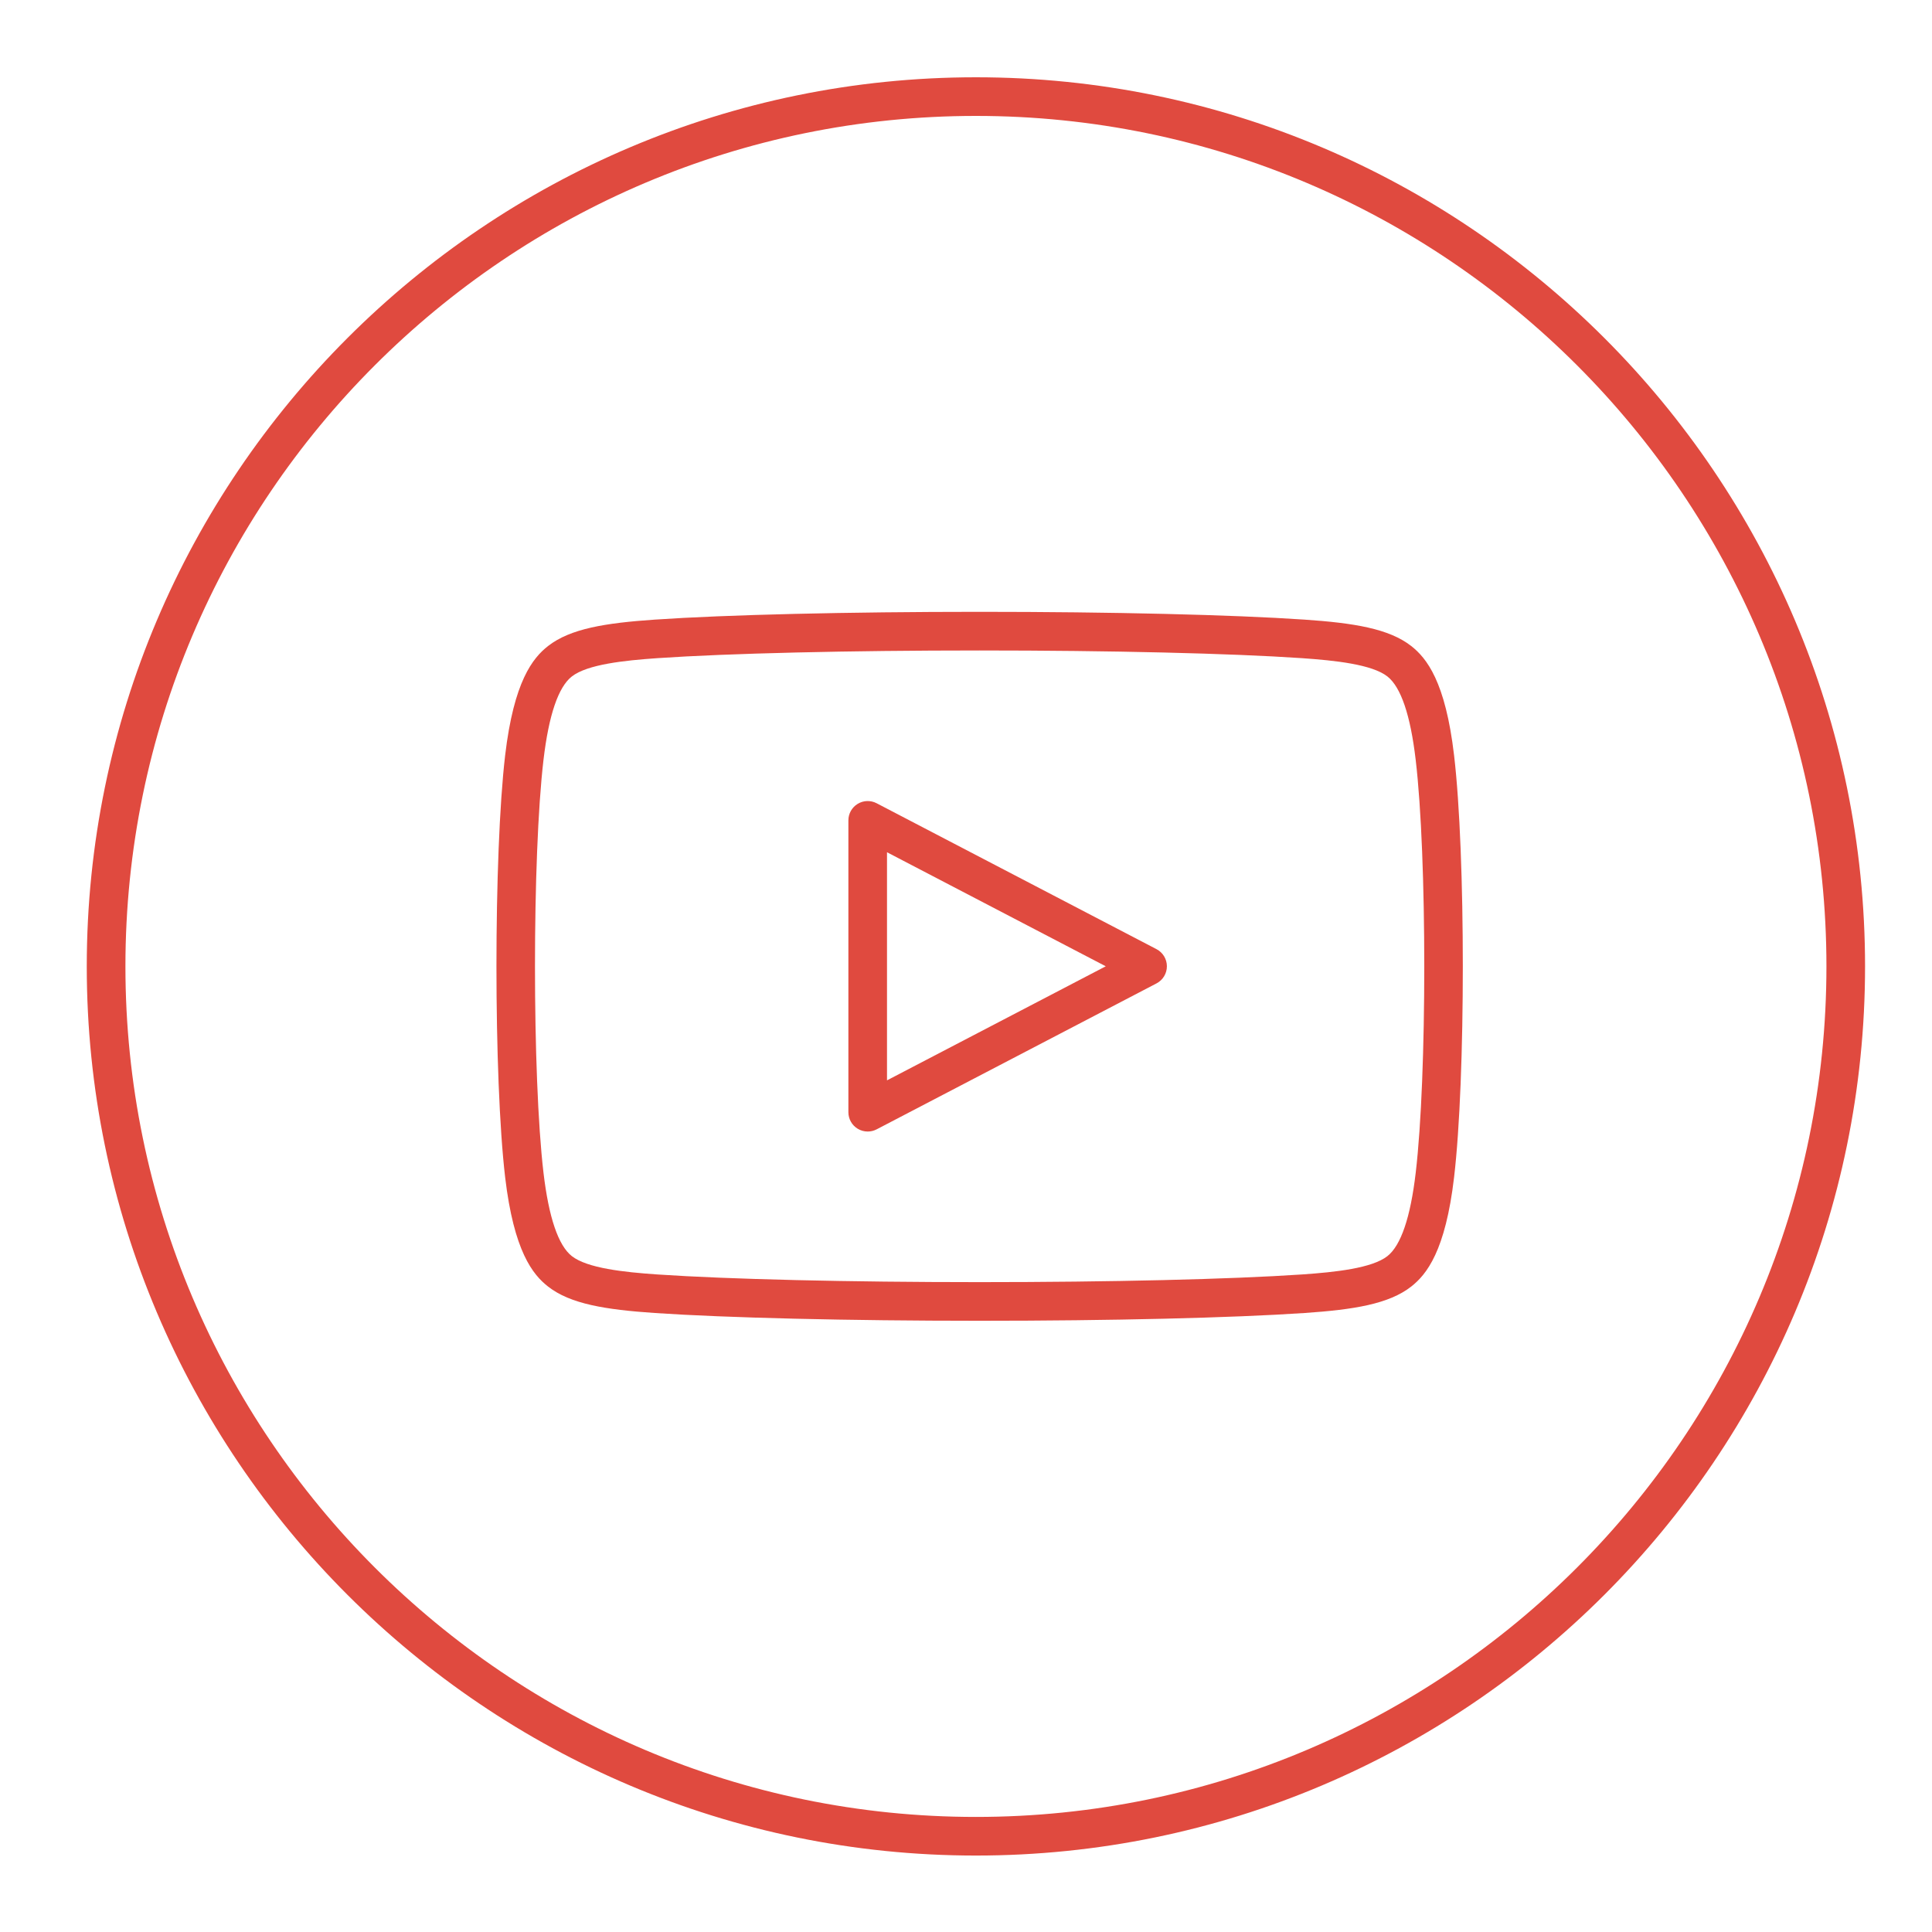
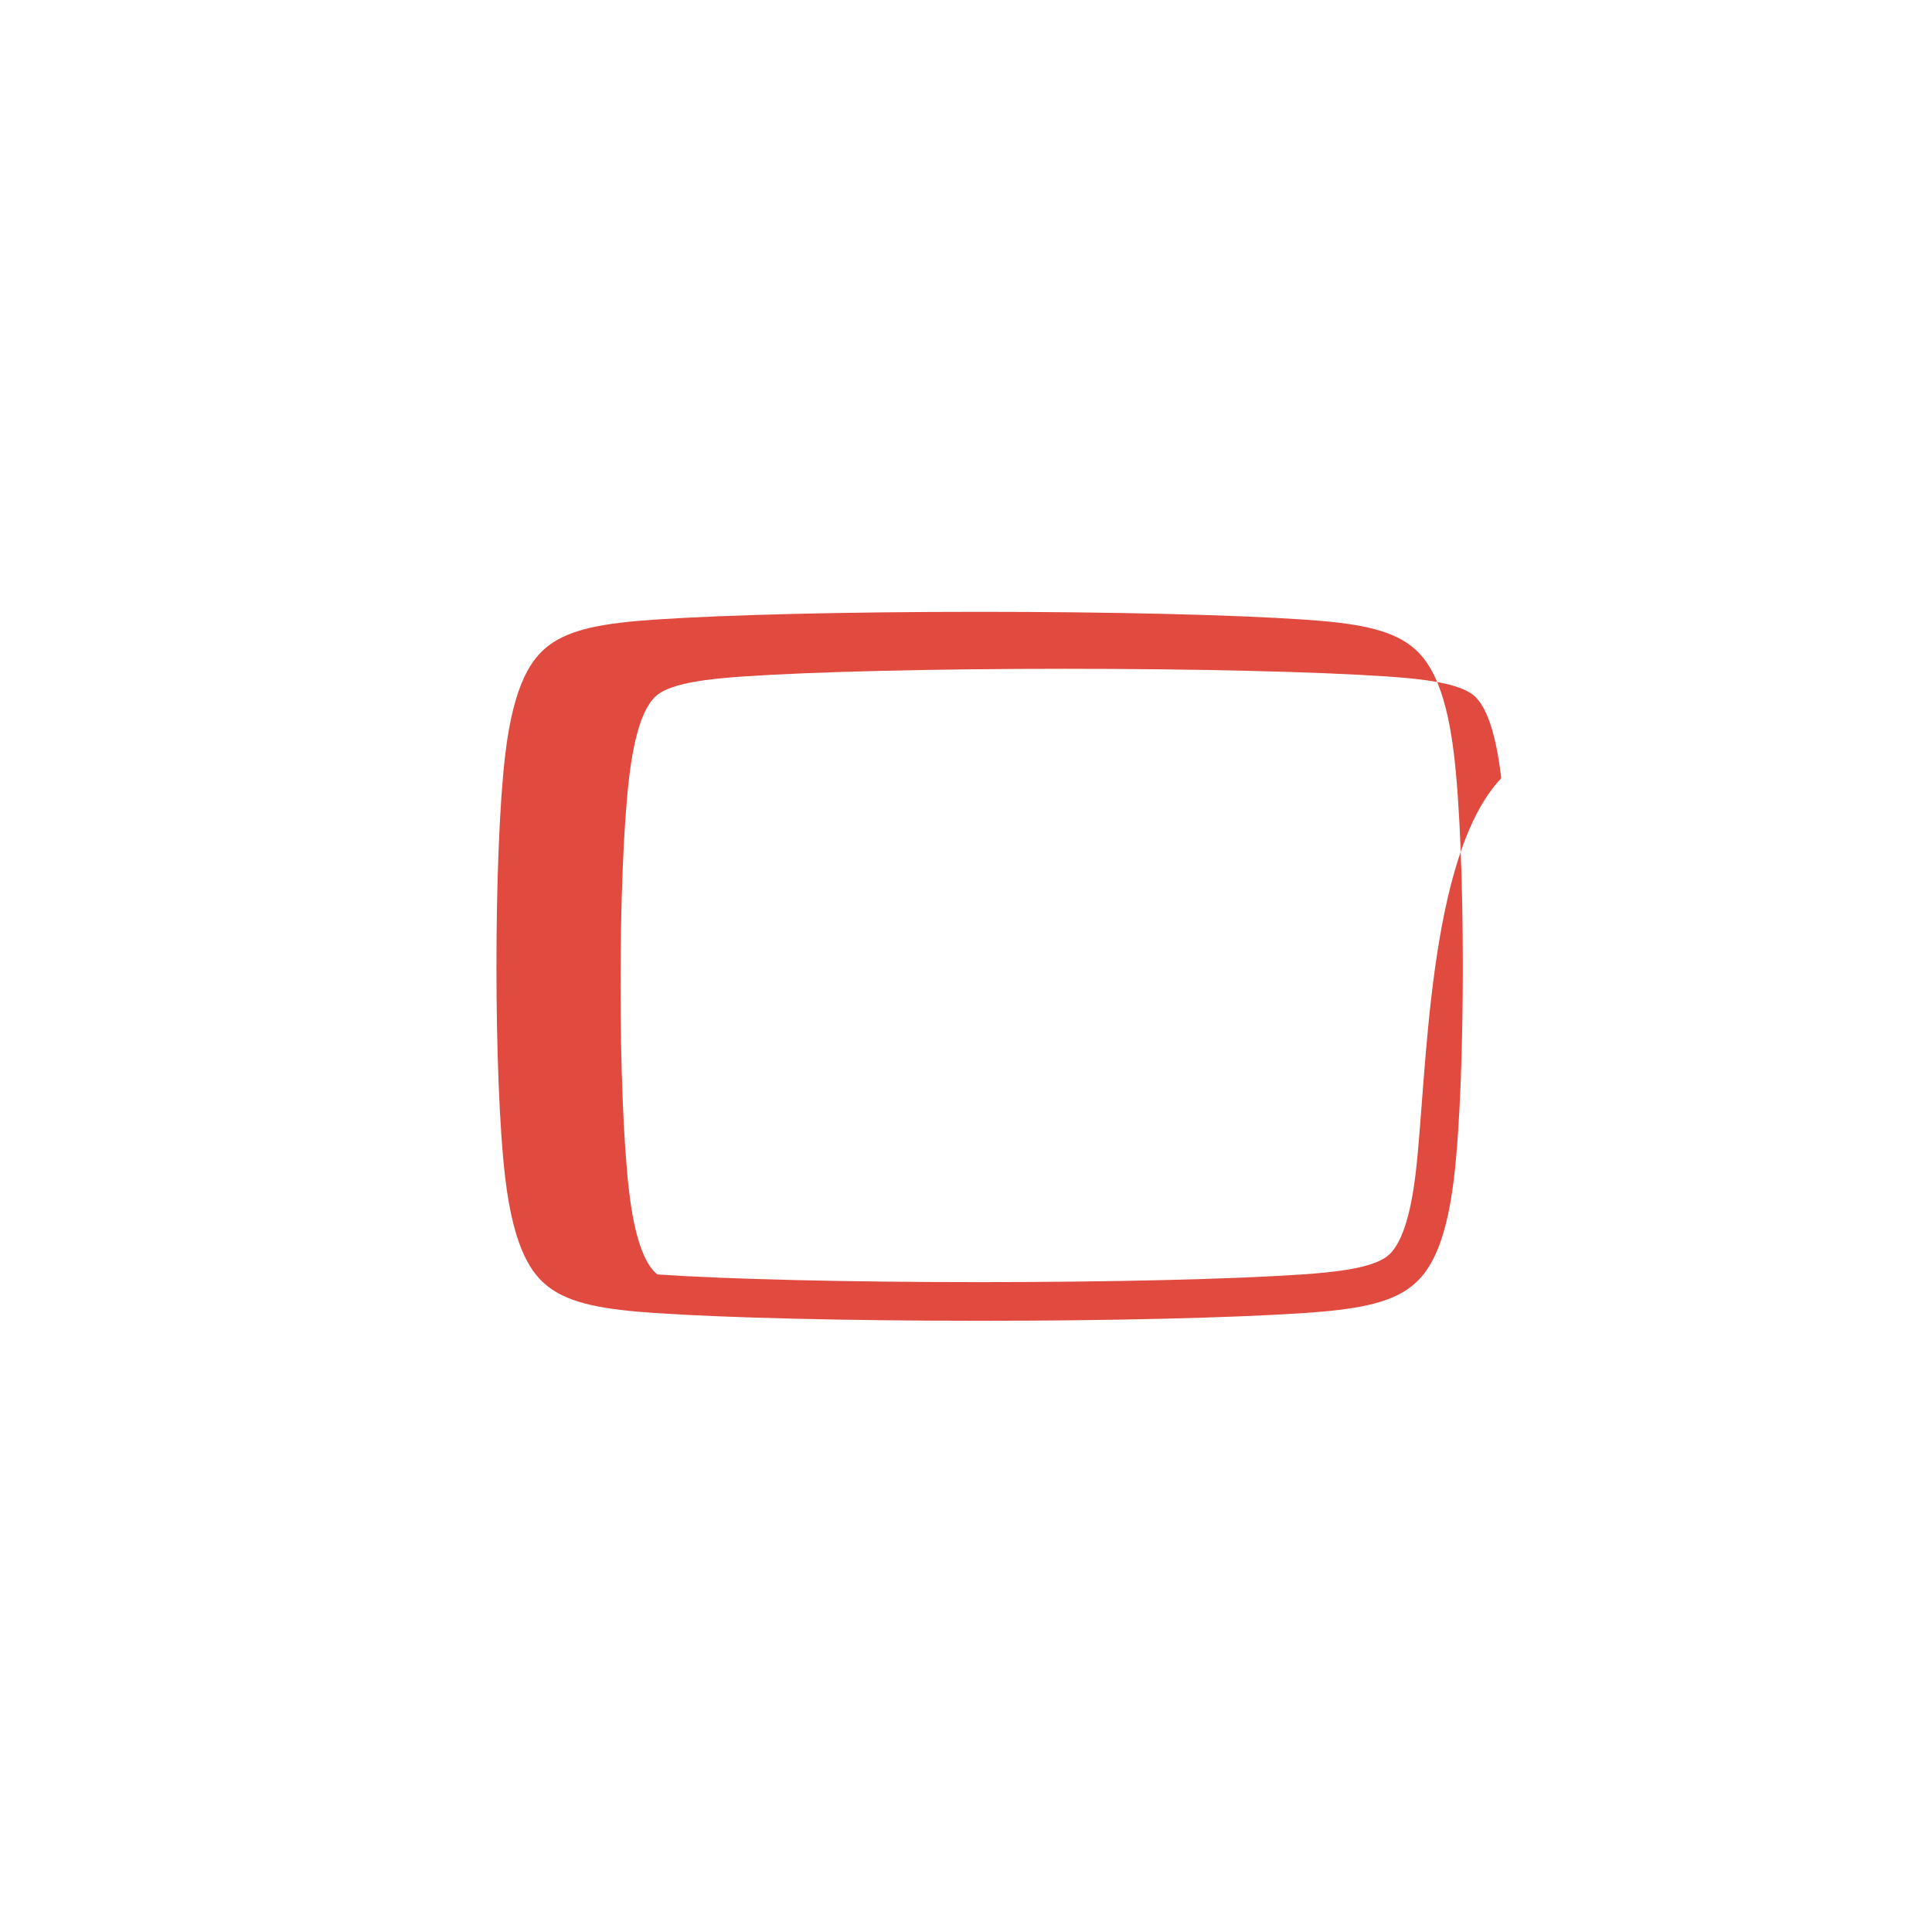
<svg xmlns="http://www.w3.org/2000/svg" enable-background="new 0 0 100 100" height="100px" id="Layer_1" version="1.1" viewBox="0 0 100 100" width="100px" xml:space="preserve">
  <g>
-     <path d="M50.514,4C25.137,4,4.491,24.646,4.491,50.022c0,25.376,20.646,46.021,46.022,46.021   s46.022-20.645,46.022-46.021C96.536,24.646,75.891,4,50.514,4z M50.514,94.044c-24.274,0-44.022-19.748-44.022-44.021   C6.491,25.749,26.24,6,50.514,6s44.022,19.749,44.022,44.022C94.536,74.296,74.788,94.044,50.514,94.044z" fill="#E04A3F" />
-     <path d="M73.044,33.437c-1.155-0.901-2.97-1.191-5.524-1.366c-3.704-0.252-9.99-0.403-16.815-0.403   s-13.11,0.15-16.813,0.403c-2.554,0.175-4.369,0.465-5.523,1.366c-0.797,0.623-1.771,1.828-2.223,5.661   c-0.6,5.101-0.6,16.733,0,21.836c0.452,3.828,1.425,5.035,2.221,5.657c1.155,0.905,2.971,1.195,5.526,1.37   c3.723,0.251,10.008,0.402,16.812,0.402s13.091-0.15,16.815-0.402c2.554-0.174,4.37-0.464,5.527-1.371   c0.796-0.627,1.769-1.837,2.216-5.656c0.603-5.103,0.603-16.736,0-21.836C74.816,35.274,73.843,34.065,73.044,33.437z    M73.277,60.701c-0.271,2.312-0.765,3.765-1.465,4.316c-0.796,0.624-2.685,0.83-4.427,0.949c-3.682,0.249-9.917,0.397-16.68,0.397   c-6.762,0-12.997-0.148-16.677-0.397c-1.743-0.119-3.632-0.325-4.429-0.949c-0.701-0.548-1.194-2-1.468-4.316   c-0.587-4.994-0.587-16.377,0-21.369c0.273-2.319,0.767-3.772,1.467-4.318c0.797-0.622,2.687-0.828,4.429-0.948   c3.661-0.249,9.896-0.398,16.677-0.398c6.782,0,13.018,0.149,16.678,0.398c1.744,0.12,3.633,0.326,4.428,0.946   c0.702,0.551,1.195,2.004,1.466,4.32C73.868,44.324,73.868,55.707,73.277,60.701z" fill="#E04A3F" />
-     <path d="M59.86,49.128l-14.486-7.552c-0.311-0.162-0.681-0.151-0.981,0.032c-0.299,0.181-0.481,0.505-0.481,0.855   v15.105c0,0.35,0.183,0.674,0.481,0.855c0.159,0.097,0.339,0.145,0.519,0.145c0.159,0,0.317-0.038,0.462-0.113l14.486-7.554   c0.331-0.172,0.538-0.514,0.538-0.887S60.19,49.3,59.86,49.128z M45.911,55.919V44.112l11.323,5.903L45.911,55.919z" fill="#E04A3F" />
+     <path d="M73.044,33.437c-1.155-0.901-2.97-1.191-5.524-1.366c-3.704-0.252-9.99-0.403-16.815-0.403   s-13.11,0.15-16.813,0.403c-2.554,0.175-4.369,0.465-5.523,1.366c-0.797,0.623-1.771,1.828-2.223,5.661   c-0.6,5.101-0.6,16.733,0,21.836c0.452,3.828,1.425,5.035,2.221,5.657c1.155,0.905,2.971,1.195,5.526,1.37   c3.723,0.251,10.008,0.402,16.812,0.402s13.091-0.15,16.815-0.402c2.554-0.174,4.37-0.464,5.527-1.371   c0.796-0.627,1.769-1.837,2.216-5.656c0.603-5.103,0.603-16.736,0-21.836C74.816,35.274,73.843,34.065,73.044,33.437z    M73.277,60.701c-0.271,2.312-0.765,3.765-1.465,4.316c-0.796,0.624-2.685,0.83-4.427,0.949c-3.682,0.249-9.917,0.397-16.68,0.397   c-6.762,0-12.997-0.148-16.677-0.397c-0.701-0.548-1.194-2-1.468-4.316   c-0.587-4.994-0.587-16.377,0-21.369c0.273-2.319,0.767-3.772,1.467-4.318c0.797-0.622,2.687-0.828,4.429-0.948   c3.661-0.249,9.896-0.398,16.677-0.398c6.782,0,13.018,0.149,16.678,0.398c1.744,0.12,3.633,0.326,4.428,0.946   c0.702,0.551,1.195,2.004,1.466,4.32C73.868,44.324,73.868,55.707,73.277,60.701z" fill="#E04A3F" />
  </g>
</svg>